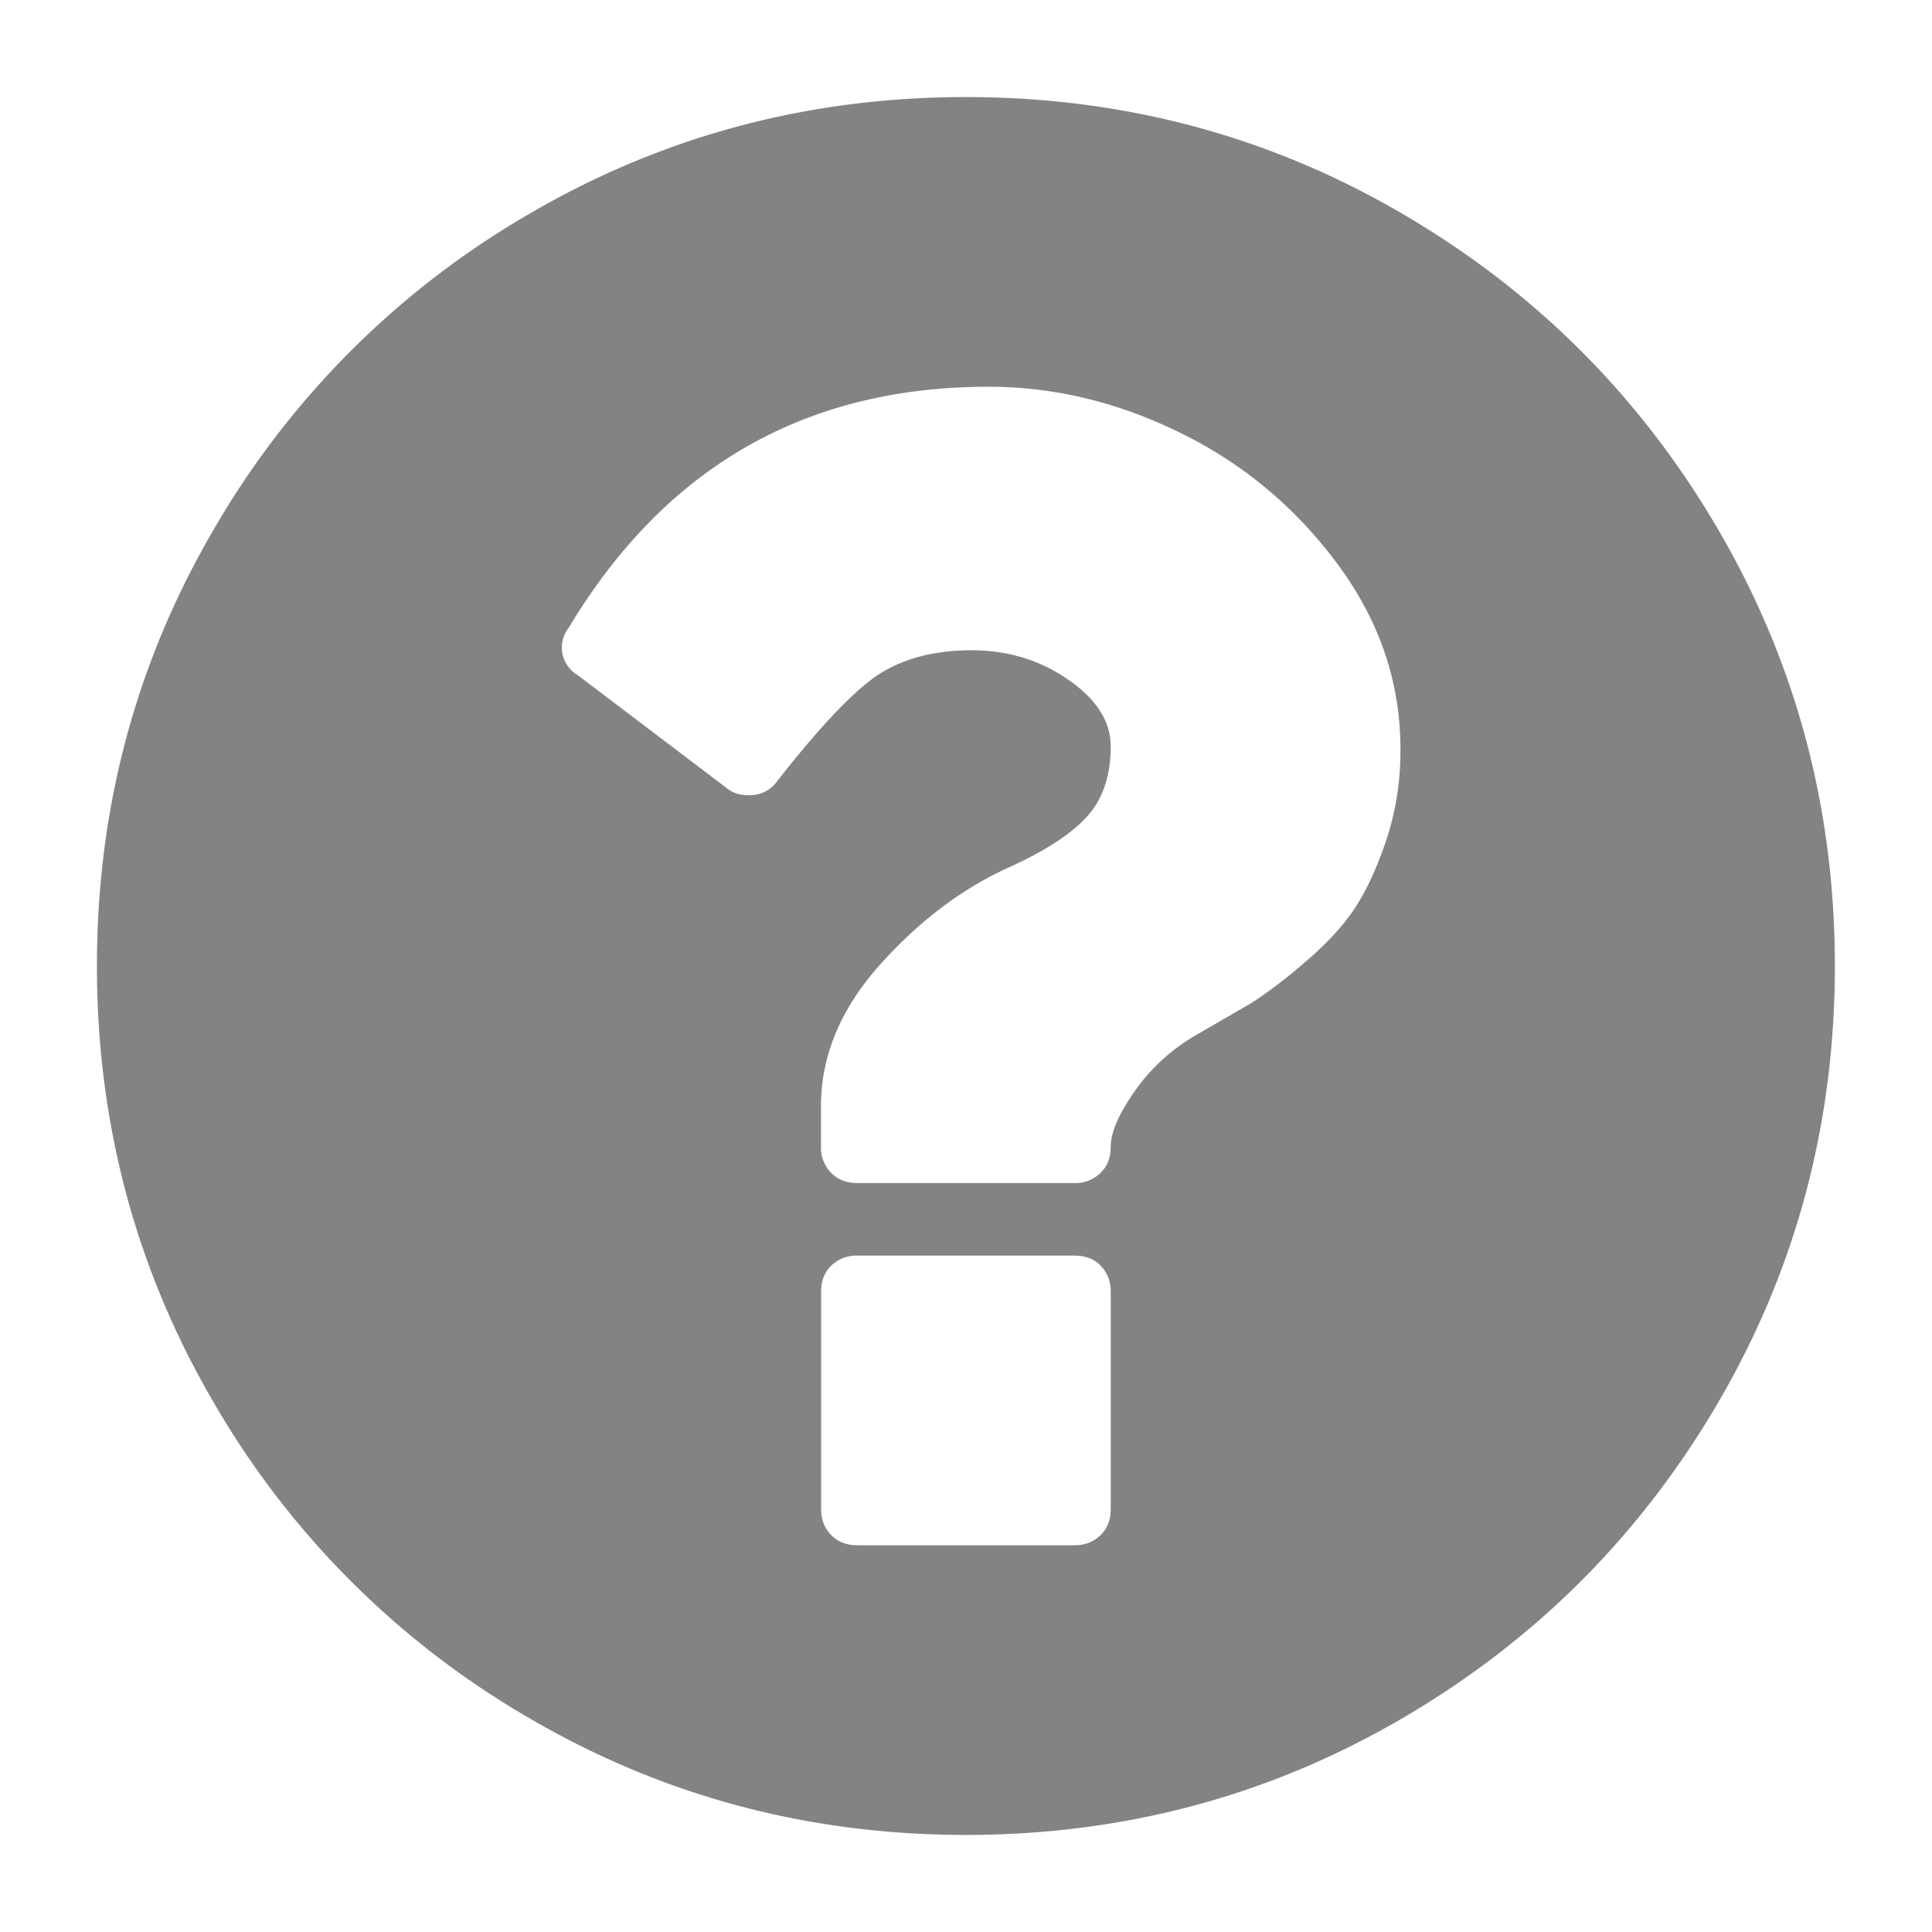
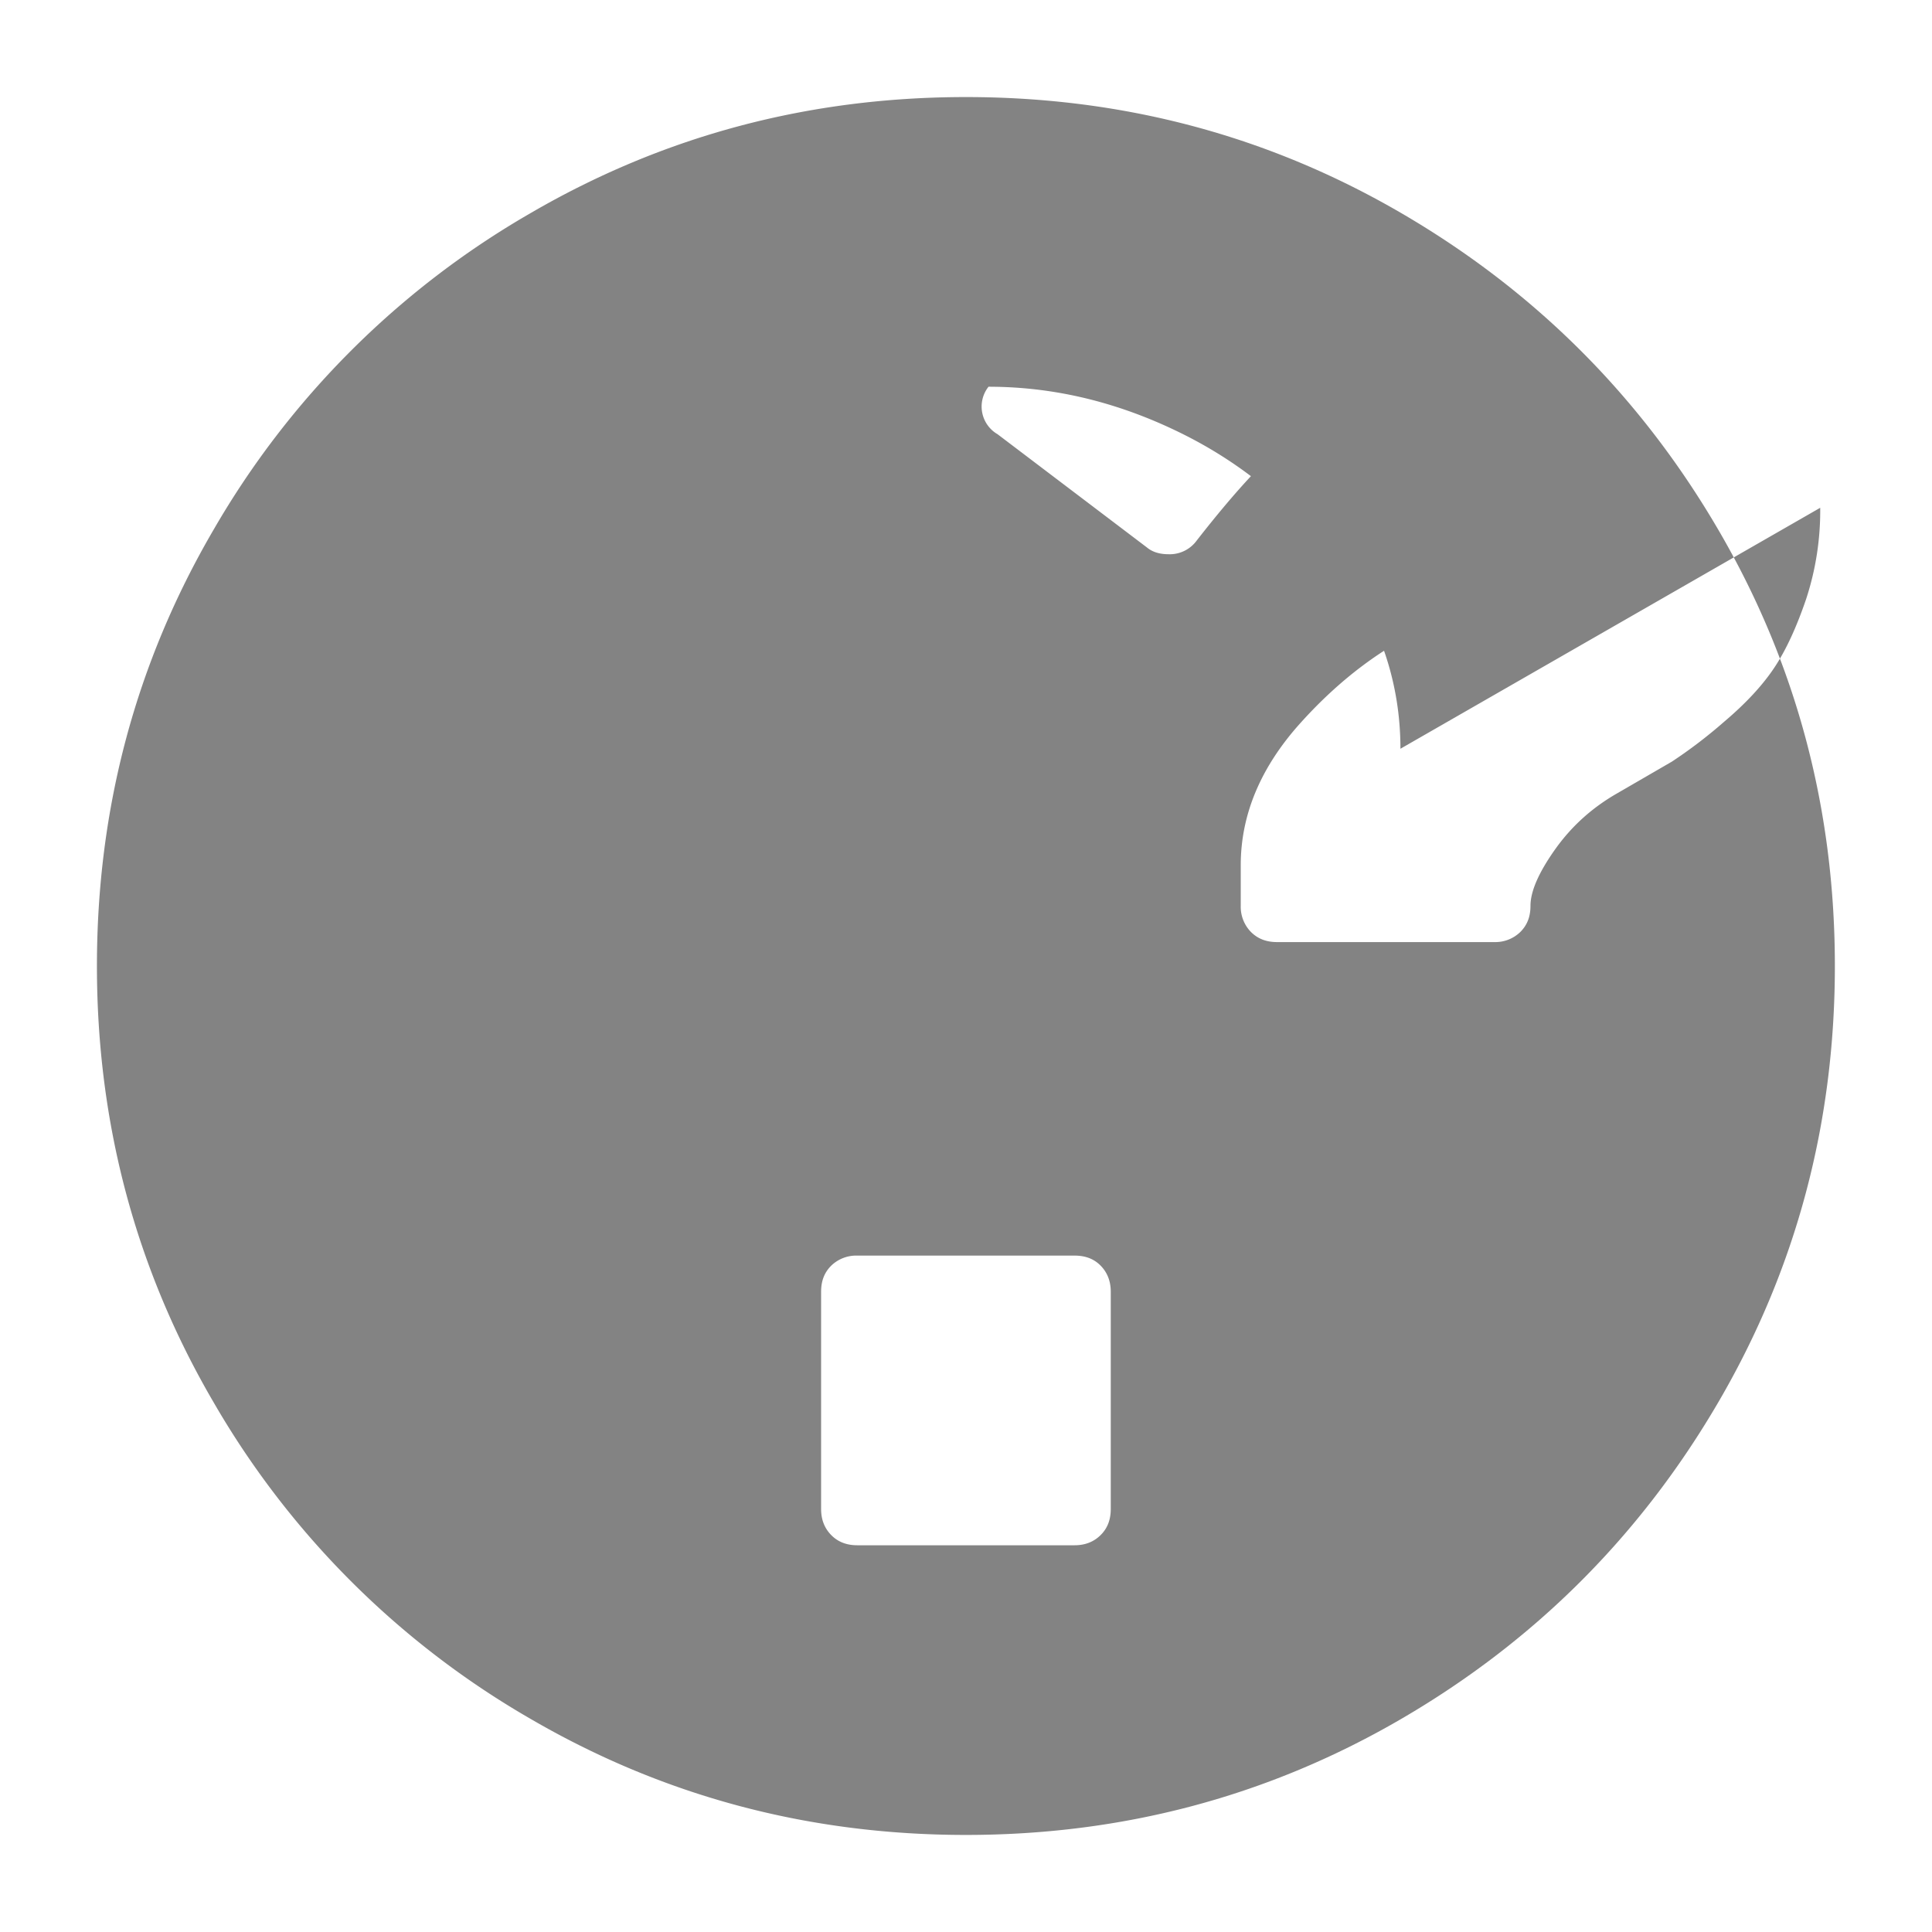
<svg xmlns="http://www.w3.org/2000/svg" width="29" height="29">
-   <path fill="#838383" d="M16.673 22.65v-3.26c0-.158-.051-.289-.152-.392s-.23-.151-.392-.151h-3.26a.54.54 0 0 0-.392.151c-.103.103-.152.229-.152.392v3.26c0 .16.051.289.152.392s.231.153.392.153h3.26c.159 0 .289-.051.392-.153s.152-.231.152-.392zm4.348-11.411c0-.996-.313-1.919-.941-2.768s-1.412-1.506-2.354-1.97-1.902-.696-2.888-.696c-2.751 0-4.853 1.206-6.301 3.617a.48.48 0 0 0 .136.713l2.241 1.699c.08.067.188.102.322.102a.5.5 0 0 0 .425-.204c.601-.77 1.087-1.291 1.461-1.563.385-.271.872-.408 1.461-.408.542 0 1.027.146 1.452.441s.637.628.637 1.001c0 .43-.112.775-.34 1.036s-.61.515-1.153.765c-.715.317-1.367.806-1.963 1.469s-.893 1.374-.893 2.131v.611a.54.54 0 0 0 .153.391c.103.103.231.152.392.152h3.26a.54.54 0 0 0 .392-.152c.104-.104.152-.231.152-.391 0-.217.121-.496.365-.842s.552-.626.926-.842l.832-.482a7.23 7.23 0 0 0 .78-.595c.328-.277.58-.549.757-.815s.334-.609.477-1.028a4.25 4.25 0 0 0 .212-1.372zm6.521 3.261c0 2.365-.583 4.549-1.749 6.547s-2.749 3.581-4.747 4.747-4.182 1.749-6.547 1.749-4.548-.583-6.547-1.749a12.98 12.98 0 0 1-4.747-4.747c-1.167-1.998-1.75-4.182-1.75-6.547s.583-4.548 1.75-6.547a12.97 12.97 0 0 1 4.747-4.747c1.999-1.166 4.181-1.749 6.547-1.749s4.549.583 6.547 1.749 3.581 2.749 4.747 4.747 1.749 4.181 1.749 6.547z" />
+   <path fill="#838383" d="M16.673 22.65v-3.26c0-.158-.051-.289-.152-.392s-.23-.151-.392-.151h-3.26a.54.54 0 0 0-.392.151c-.103.103-.152.229-.152.392v3.26c0 .16.051.289.152.392s.231.153.392.153h3.26c.159 0 .289-.051.392-.153s.152-.231.152-.392zm4.348-11.411c0-.996-.313-1.919-.941-2.768s-1.412-1.506-2.354-1.97-1.902-.696-2.888-.696a.48.48 0 0 0 .136.713l2.241 1.699c.08.067.188.102.322.102a.5.5 0 0 0 .425-.204c.601-.77 1.087-1.291 1.461-1.563.385-.271.872-.408 1.461-.408.542 0 1.027.146 1.452.441s.637.628.637 1.001c0 .43-.112.775-.34 1.036s-.61.515-1.153.765c-.715.317-1.367.806-1.963 1.469s-.893 1.374-.893 2.131v.611a.54.54 0 0 0 .153.391c.103.103.231.152.392.152h3.26a.54.54 0 0 0 .392-.152c.104-.104.152-.231.152-.391 0-.217.121-.496.365-.842s.552-.626.926-.842l.832-.482a7.23 7.23 0 0 0 .78-.595c.328-.277.58-.549.757-.815s.334-.609.477-1.028a4.25 4.25 0 0 0 .212-1.372zm6.521 3.261c0 2.365-.583 4.549-1.749 6.547s-2.749 3.581-4.747 4.747-4.182 1.749-6.547 1.749-4.548-.583-6.547-1.749a12.98 12.98 0 0 1-4.747-4.747c-1.167-1.998-1.75-4.182-1.75-6.547s.583-4.548 1.75-6.547a12.97 12.97 0 0 1 4.747-4.747c1.999-1.166 4.181-1.749 6.547-1.749s4.549.583 6.547 1.749 3.581 2.749 4.747 4.747 1.749 4.181 1.749 6.547z" />
</svg>